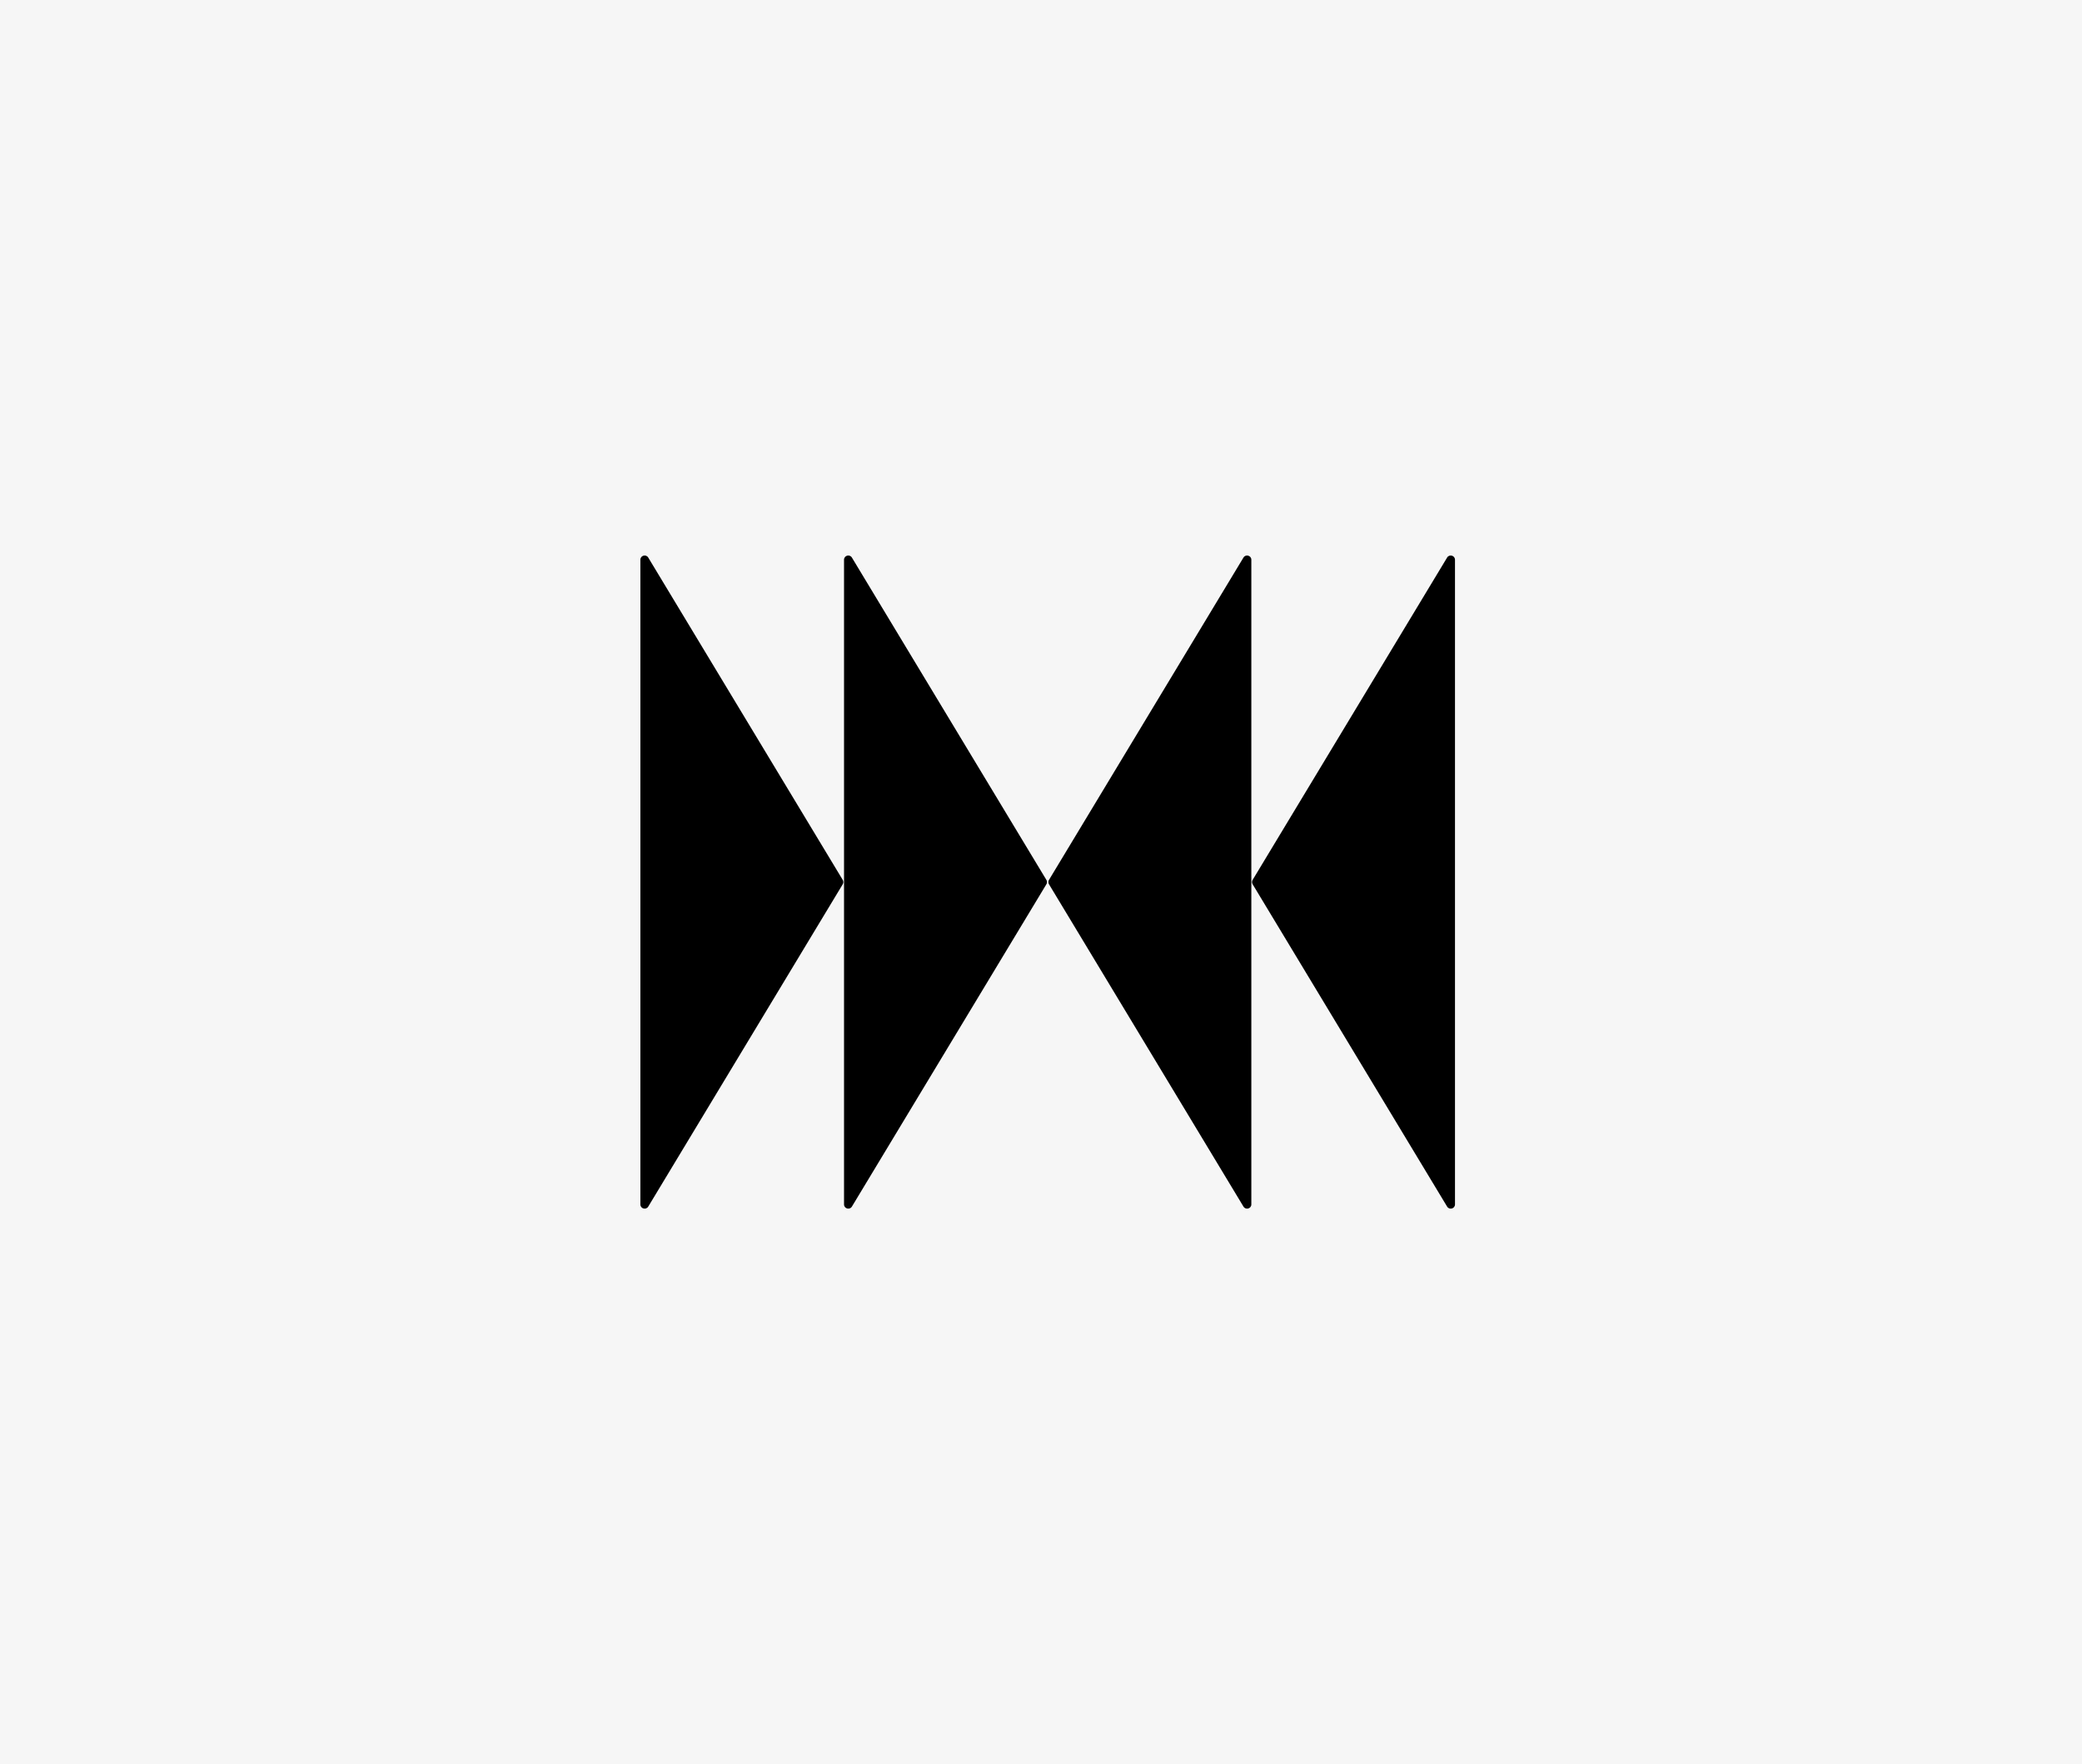
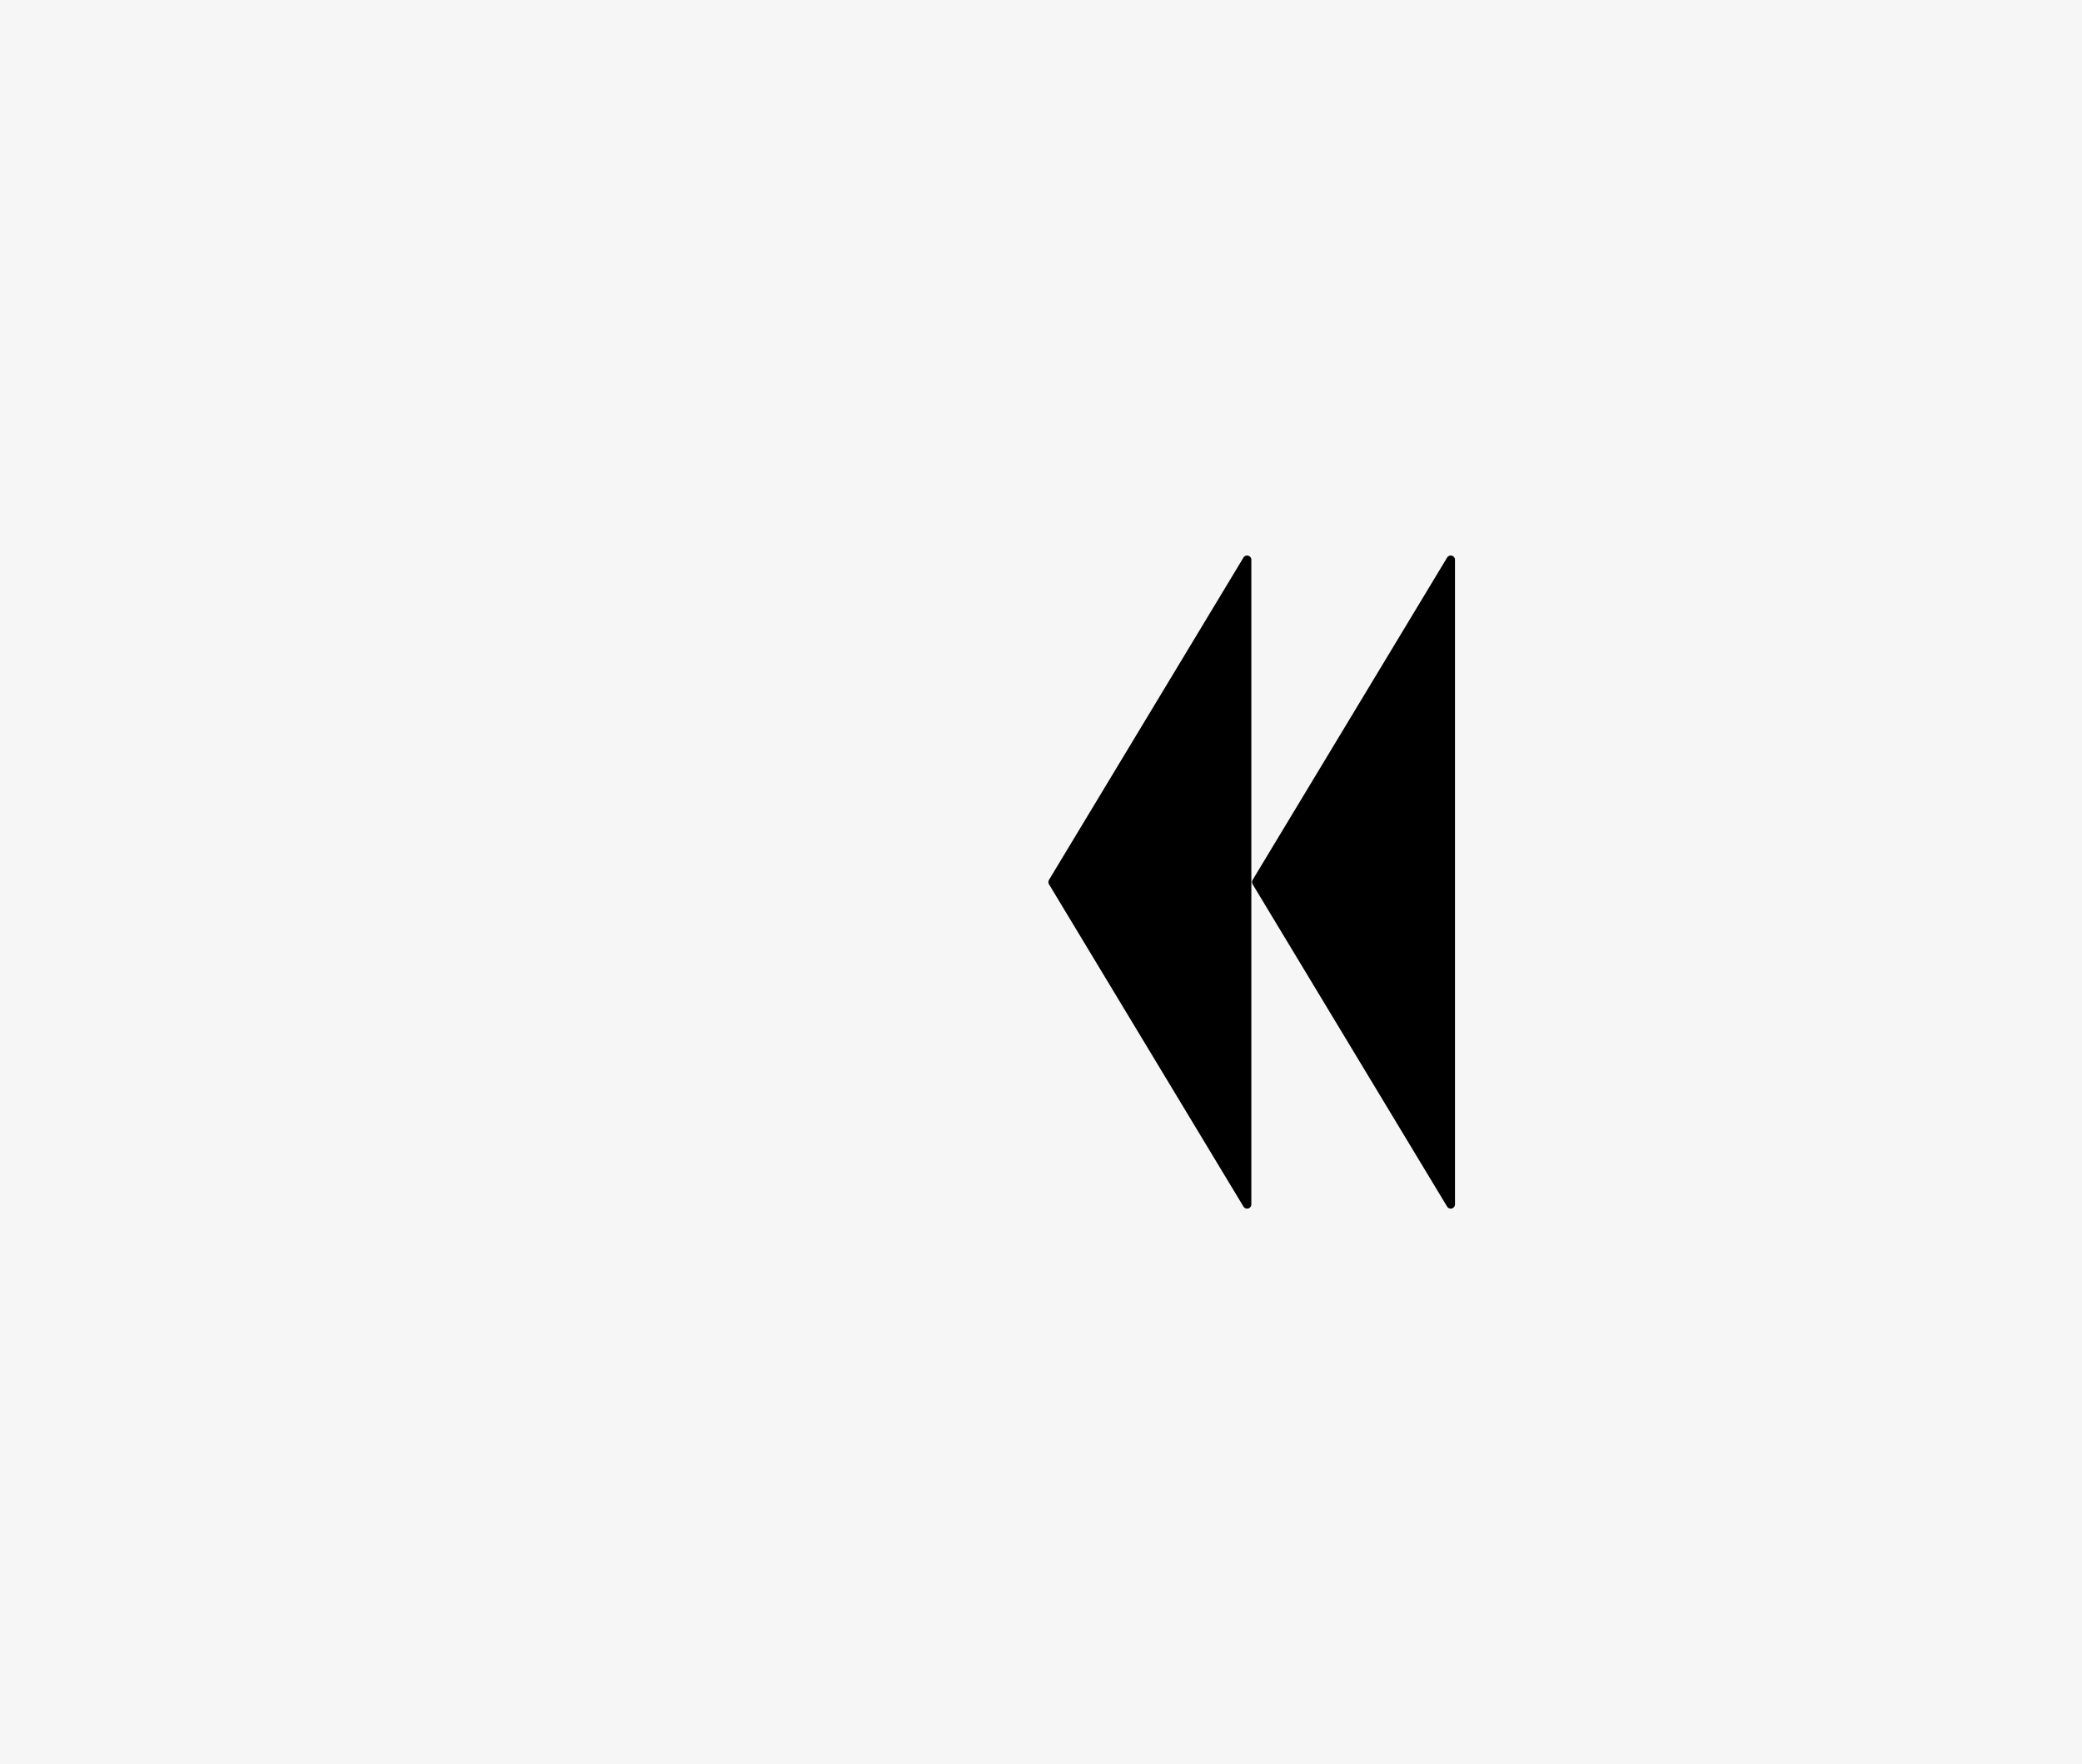
<svg xmlns="http://www.w3.org/2000/svg" viewBox="0 0 155.905 132.095" data-name="Layer 1" id="Layer_1">
  <defs>
    <style>
      .cls-1 {
        fill: #f6f6f6;
      }
    </style>
  </defs>
  <rect height="795" width="596" y="-214.453" x="-426.047" class="cls-1" />
  <g>
-     <path d="M47.953,90.181v-48.268c0-.322.423-.44.59-.164l14.562,24.134c.061.101.061.227,0,.328l-14.562,24.134c-.166.275-.59.158-.59-.164Z" />
-     <path d="M63.203,90.181v-48.268c0-.322.423-.44.59-.164l14.562,24.134c.061.101.061.227,0,.328l-14.562,24.134c-.166.275-.59.158-.59-.164Z" />
    <path d="M108.953,41.913v48.268c0,.322-.423.44-.59.164l-14.562-24.134c-.061-.101-.061-.227,0-.328l14.562-24.134c.166-.275.59-.158.59.164Z" />
    <path d="M93.703,41.913v48.268c0,.322-.423.44-.59.164l-14.562-24.134c-.061-.101-.061-.227,0-.328l14.562-24.134c.166-.275.59-.158.59.164Z" />
  </g>
</svg>